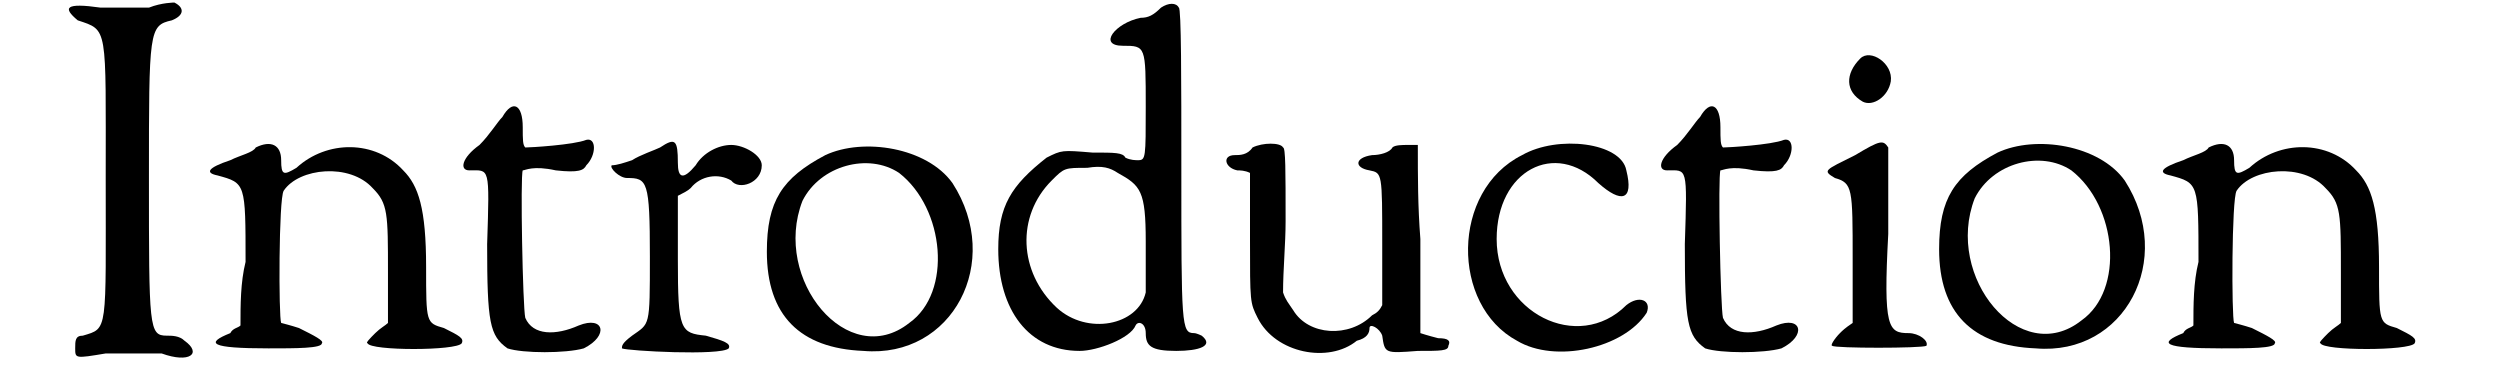
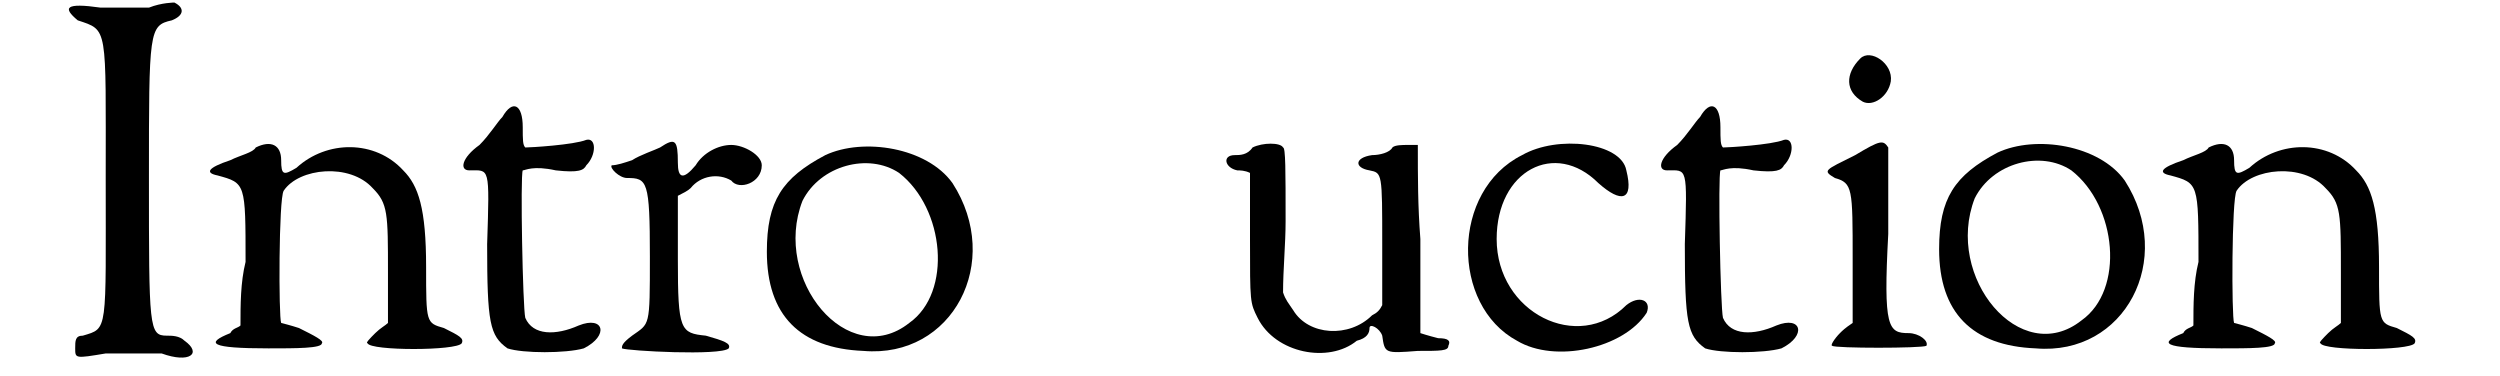
<svg xmlns="http://www.w3.org/2000/svg" xmlns:xlink="http://www.w3.org/1999/xlink" width="93px" height="14px" viewBox="0 0 934 148" version="1.1">
  <defs>
    <path id="gl3366" d="M 34 3 C 31 3 22 3 15 3 C 1 1 0 3 6 8 C 18 12 17 10 17 70 C 17 131 18 129 8 132 C 5 132 5 134 5 137 C 5 141 5 141 17 139 C 25 139 34 139 39 139 C 50 143 55 139 48 134 C 46 132 43 132 41 132 C 34 132 34 129 34 70 C 34 12 34 10 43 8 C 48 6 48 3 44 1 C 44 1 39 1 34 3 z" fill="black" />
    <path id="gl2385" d="M 22 4 C 21 6 16 7 12 9 C 3 12 2 14 7 15 C 18 18 18 18 18 49 C 16 57 16 66 16 74 C 15 75 13 75 12 77 C 2 81 4 83 27 83 C 38 83 48 83 48 81 C 49 80 45 78 39 75 C 36 74 32 73 32 73 C 31 71 31 24 33 21 C 39 12 59 10 68 20 C 74 26 74 30 74 53 C 74 60 74 66 74 73 C 73 74 71 75 69 77 C 67 79 65 81 66 81 C 67 84 101 84 103 81 C 104 79 102 78 96 75 C 89 73 89 73 89 51 C 89 28 86 19 80 13 C 69 1 50 1 38 12 C 33 15 32 15 32 9 C 32 3 28 1 22 4 z" fill="black" />
    <path id="gl2437" d="M 21 7 C 19 9 16 14 12 18 C 5 23 4 28 8 28 C 16 28 16 26 15 57 C 15 88 16 93 23 98 C 29 100 46 100 53 98 C 63 93 61 85 51 89 C 42 93 33 93 30 86 C 29 82 28 30 29 28 C 30 28 33 26 42 28 C 51 29 53 28 54 26 C 58 22 58 15 54 16 C 49 18 32 19 30 19 C 29 18 29 16 29 11 C 29 2 25 0 21 7 z" fill="black" />
    <path id="gl5162" d="M 23 7 C 21 8 15 10 12 12 C 9 13 6 14 4 14 C 3 15 7 19 10 19 C 18 19 19 20 19 50 C 19 78 19 76 12 81 C 8 84 8 85 8 86 C 10 87 47 89 50 86 C 51 84 48 83 41 81 C 31 80 30 79 30 51 C 30 42 30 34 30 26 C 32 25 34 24 35 23 C 39 18 46 17 51 20 C 54 24 63 21 63 14 C 63 10 56 6 51 6 C 46 6 40 9 37 14 C 32 20 30 19 30 13 C 30 4 29 3 23 7 z" fill="black" />
    <path id="gl1280" d="M 28 5 C 11 14 5 23 5 43 C 5 68 18 81 43 82 C 78 85 98 47 78 16 C 68 2 43 -2 28 5 M 57 12 C 75 26 78 59 61 71 C 37 90 7 54 19 23 C 26 9 45 4 57 12 z" fill="black" />
-     <path id="gl2651" d="M 71 3 C 68 6 66 7 63 7 C 53 9 46 18 56 18 C 65 18 65 18 65 42 C 65 62 65 63 62 63 C 61 63 59 63 57 62 C 56 60 53 60 44 60 C 32 59 32 59 26 62 C 12 73 7 81 7 98 C 7 122 19 138 39 138 C 46 138 59 133 61 128 C 62 126 65 127 65 131 C 65 136 67 138 77 138 C 86 138 92 136 87 132 C 87 132 85 131 84 131 C 79 131 79 128 79 66 C 79 32 79 3 78 3 C 77 1 74 1 71 3 M 54 68 C 63 73 65 75 65 95 C 65 104 65 113 65 115 C 62 128 42 132 30 121 C 15 107 14 85 28 71 C 33 66 33 66 42 66 C 48 65 51 66 54 68 z" fill="black" />
    <path id="gl2652" d="M 13 3 C 11 6 8 6 6 6 C 1 6 2 11 7 12 C 8 12 10 12 12 13 C 12 21 12 30 12 39 C 12 64 12 64 15 70 C 22 84 43 88 54 79 C 58 78 59 76 59 74 C 59 72 63 74 64 77 C 65 84 65 84 78 83 C 87 83 90 83 90 81 C 91 79 90 78 86 78 C 82 77 79 76 79 76 C 79 76 79 59 79 39 C 78 26 78 15 78 2 C 77 2 76 2 74 2 C 72 2 69 2 68 3 C 67 5 63 6 60 6 C 53 7 53 11 59 12 C 64 13 64 13 64 41 C 64 49 64 58 64 65 C 63 67 62 68 60 69 C 51 78 35 77 29 67 C 27 64 26 63 25 60 C 25 51 26 41 26 32 C 26 12 26 3 25 3 C 24 1 17 1 13 3 z" fill="black" />
    <path id="gl2655" d="M 28 6 C 0 20 0 65 26 79 C 41 88 68 82 77 68 C 79 63 74 61 69 65 C 50 84 18 68 18 39 C 18 12 41 0 58 17 C 67 25 72 24 69 12 C 67 1 42 -2 28 6 z" fill="black" />
    <path id="gl2437" d="M 21 7 C 19 9 16 14 12 18 C 5 23 4 28 8 28 C 16 28 16 26 15 57 C 15 88 16 93 23 98 C 29 100 46 100 53 98 C 63 93 61 85 51 89 C 42 93 33 93 30 86 C 29 82 28 30 29 28 C 30 28 33 26 42 28 C 51 29 53 28 54 26 C 58 22 58 15 54 16 C 49 18 32 19 30 19 C 29 18 29 16 29 11 C 29 2 25 0 21 7 z" fill="black" />
    <path id="gl2820" d="M 16 4 C 10 10 10 17 17 21 C 21 23 27 19 28 13 C 29 6 20 0 16 4 M 14 42 C 2 48 1 48 6 51 C 13 53 13 55 13 83 C 13 92 13 100 13 108 C 10 110 9 111 8 112 C 6 114 4 117 5 117 C 6 118 40 118 42 117 C 43 115 39 112 35 112 C 27 112 25 110 27 73 C 27 55 27 39 27 39 C 25 36 24 36 14 42 z" fill="black" />
    <path id="gl1280" d="M 28 5 C 11 14 5 23 5 43 C 5 68 18 81 43 82 C 78 85 98 47 78 16 C 68 2 43 -2 28 5 M 57 12 C 75 26 78 59 61 71 C 37 90 7 54 19 23 C 26 9 45 4 57 12 z" fill="black" />
    <path id="gl2385" d="M 22 4 C 21 6 16 7 12 9 C 3 12 2 14 7 15 C 18 18 18 18 18 49 C 16 57 16 66 16 74 C 15 75 13 75 12 77 C 2 81 4 83 27 83 C 38 83 48 83 48 81 C 49 80 45 78 39 75 C 36 74 32 73 32 73 C 31 71 31 24 33 21 C 39 12 59 10 68 20 C 74 26 74 30 74 53 C 74 60 74 66 74 73 C 73 74 71 75 69 77 C 67 79 65 81 66 81 C 67 84 101 84 103 81 C 104 79 102 78 96 75 C 89 73 89 73 89 51 C 89 28 86 19 80 13 C 69 1 50 1 38 12 C 33 15 32 15 32 9 C 32 3 28 1 22 4 z" fill="black" />
  </defs>
  <use xlink:href="#gl3366" x="0" y="0" />
  <use xlink:href="#gl2385" x="54" y="54" />
  <use xlink:href="#gl2437" x="152" y="39" />
  <use xlink:href="#gl5162" x="212" y="51" />
  <use xlink:href="#gl1280" x="272" y="56" />
  <use xlink:href="#gl2651" x="361" y="0" />
  <use xlink:href="#gl2652" x="455" y="55" />
  <use xlink:href="#gl2655" x="546" y="55" />
  <use xlink:href="#gl2437" x="623" y="39" />
  <use xlink:href="#gl2820" x="691" y="19" />
  <use xlink:href="#gl1280" x="733" y="55" />
  <use xlink:href="#gl2385" x="822" y="54" />
</svg>